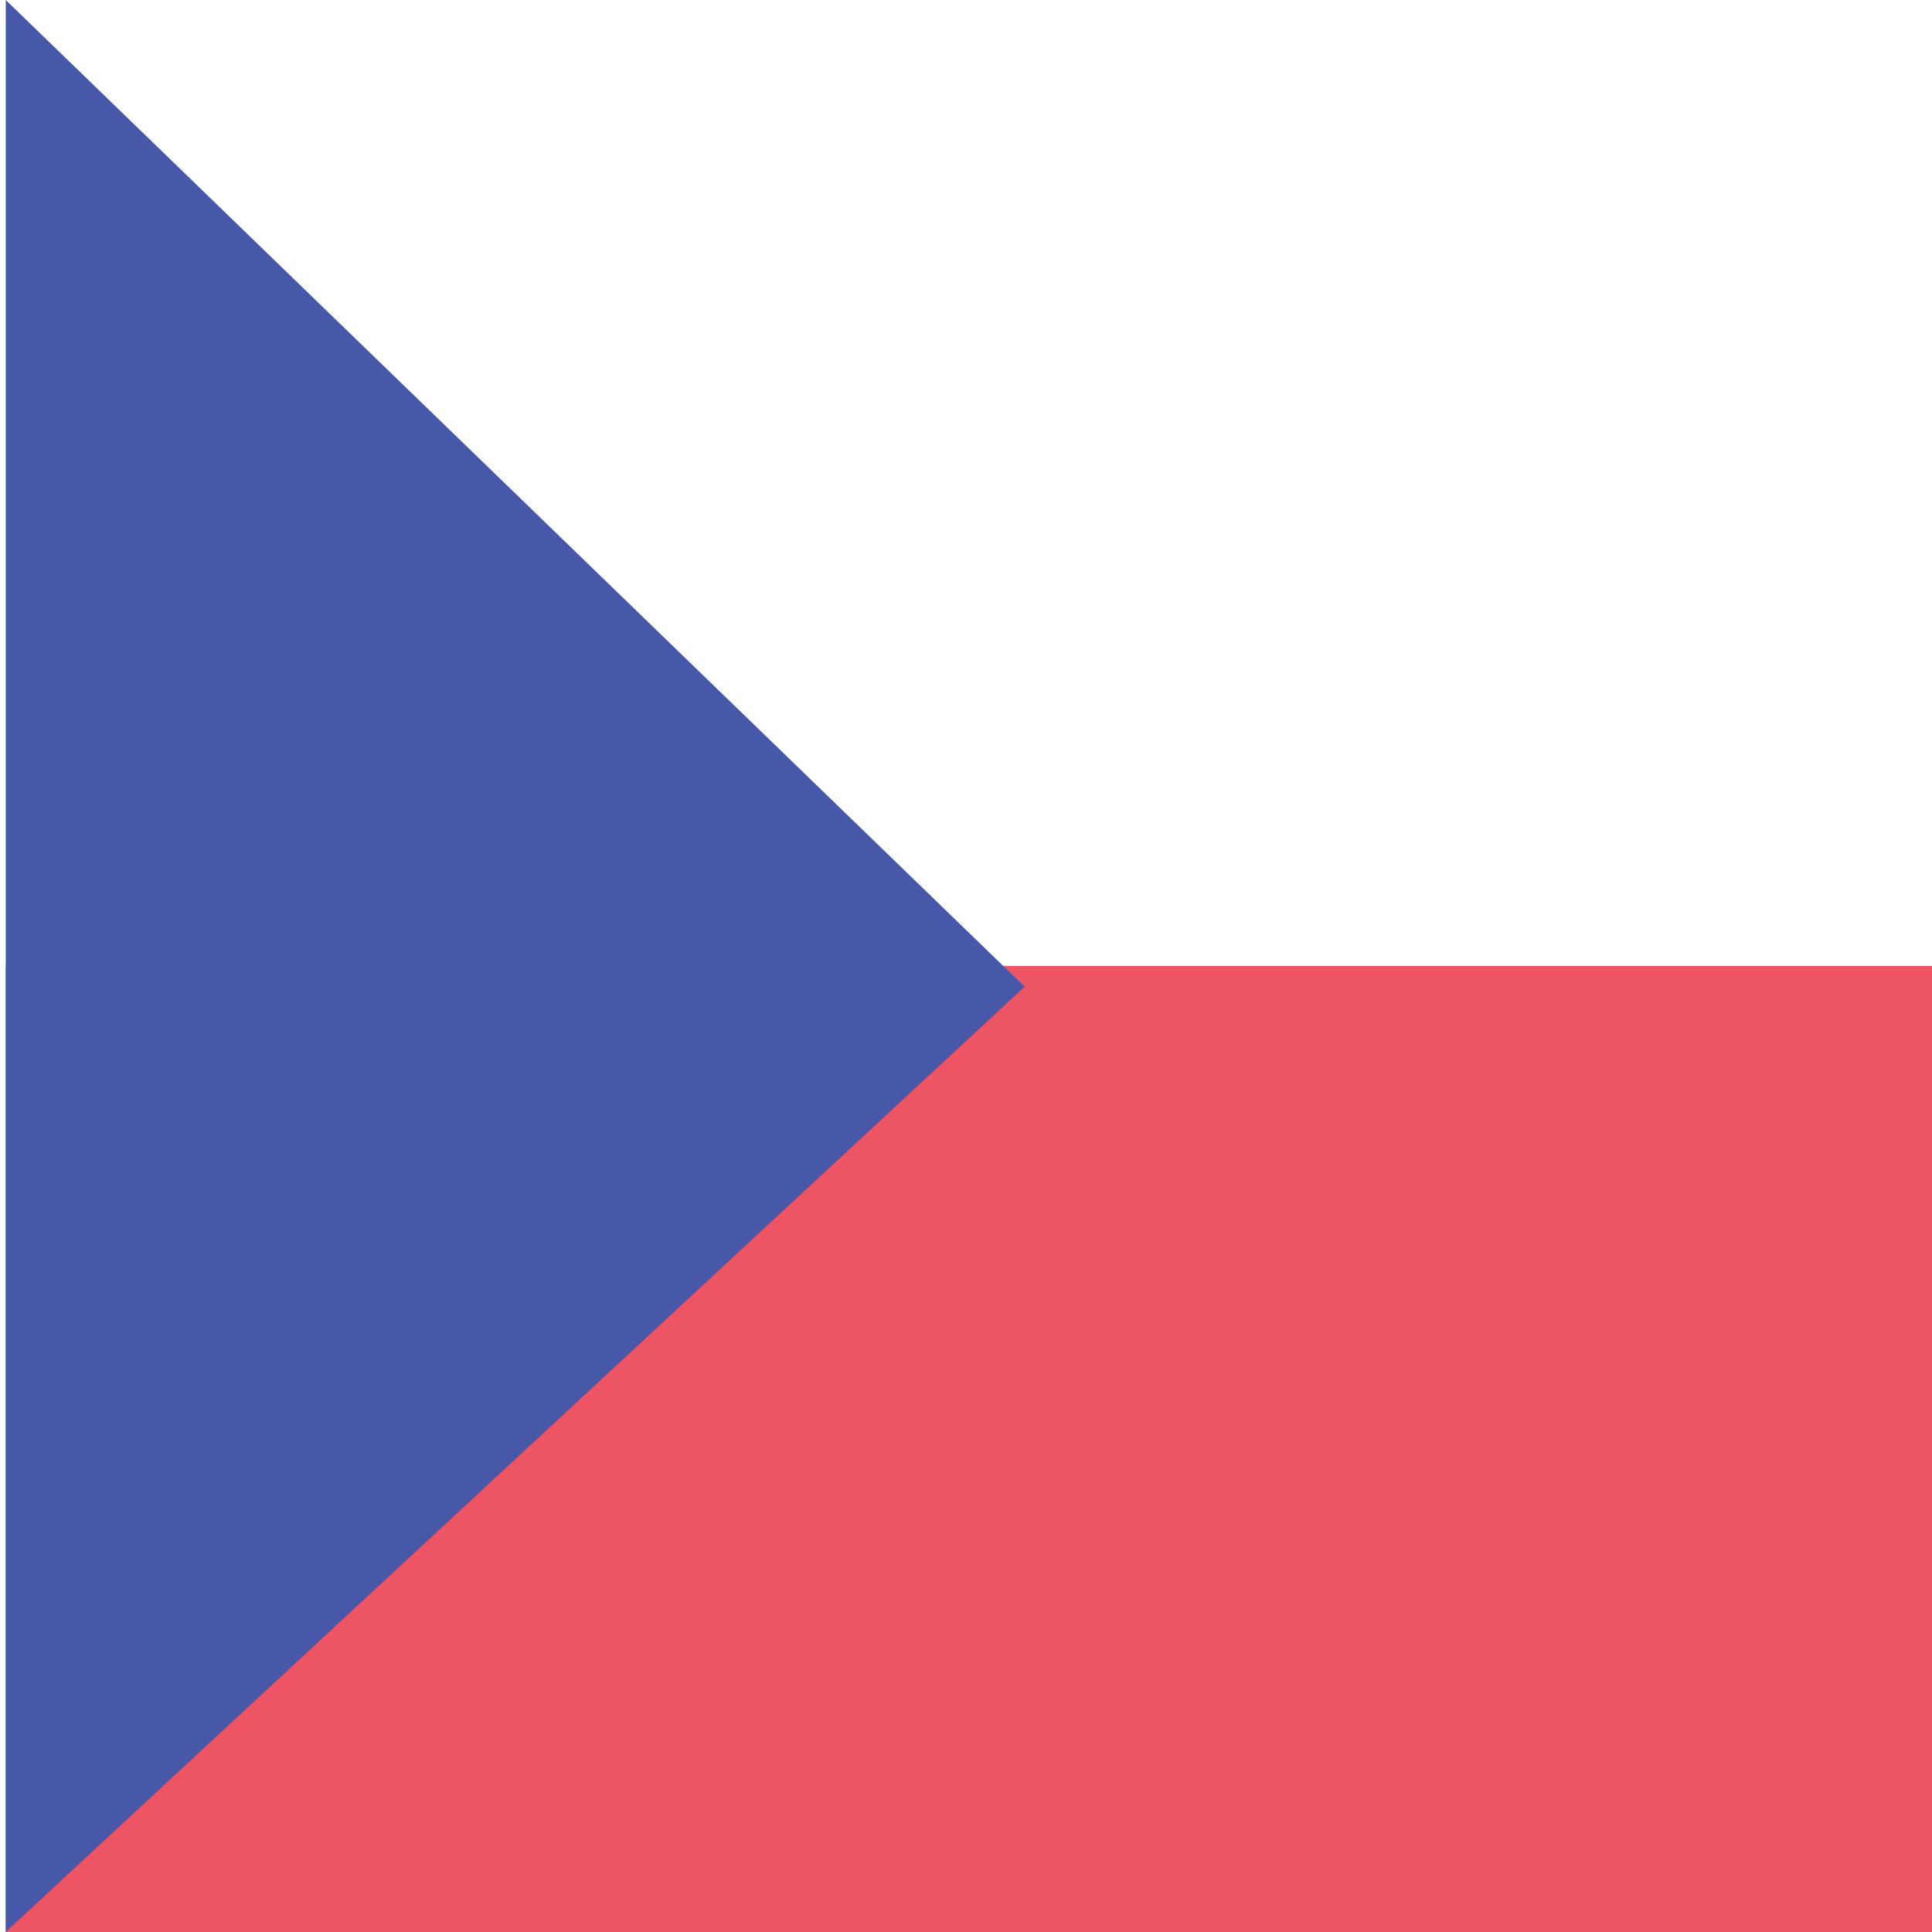
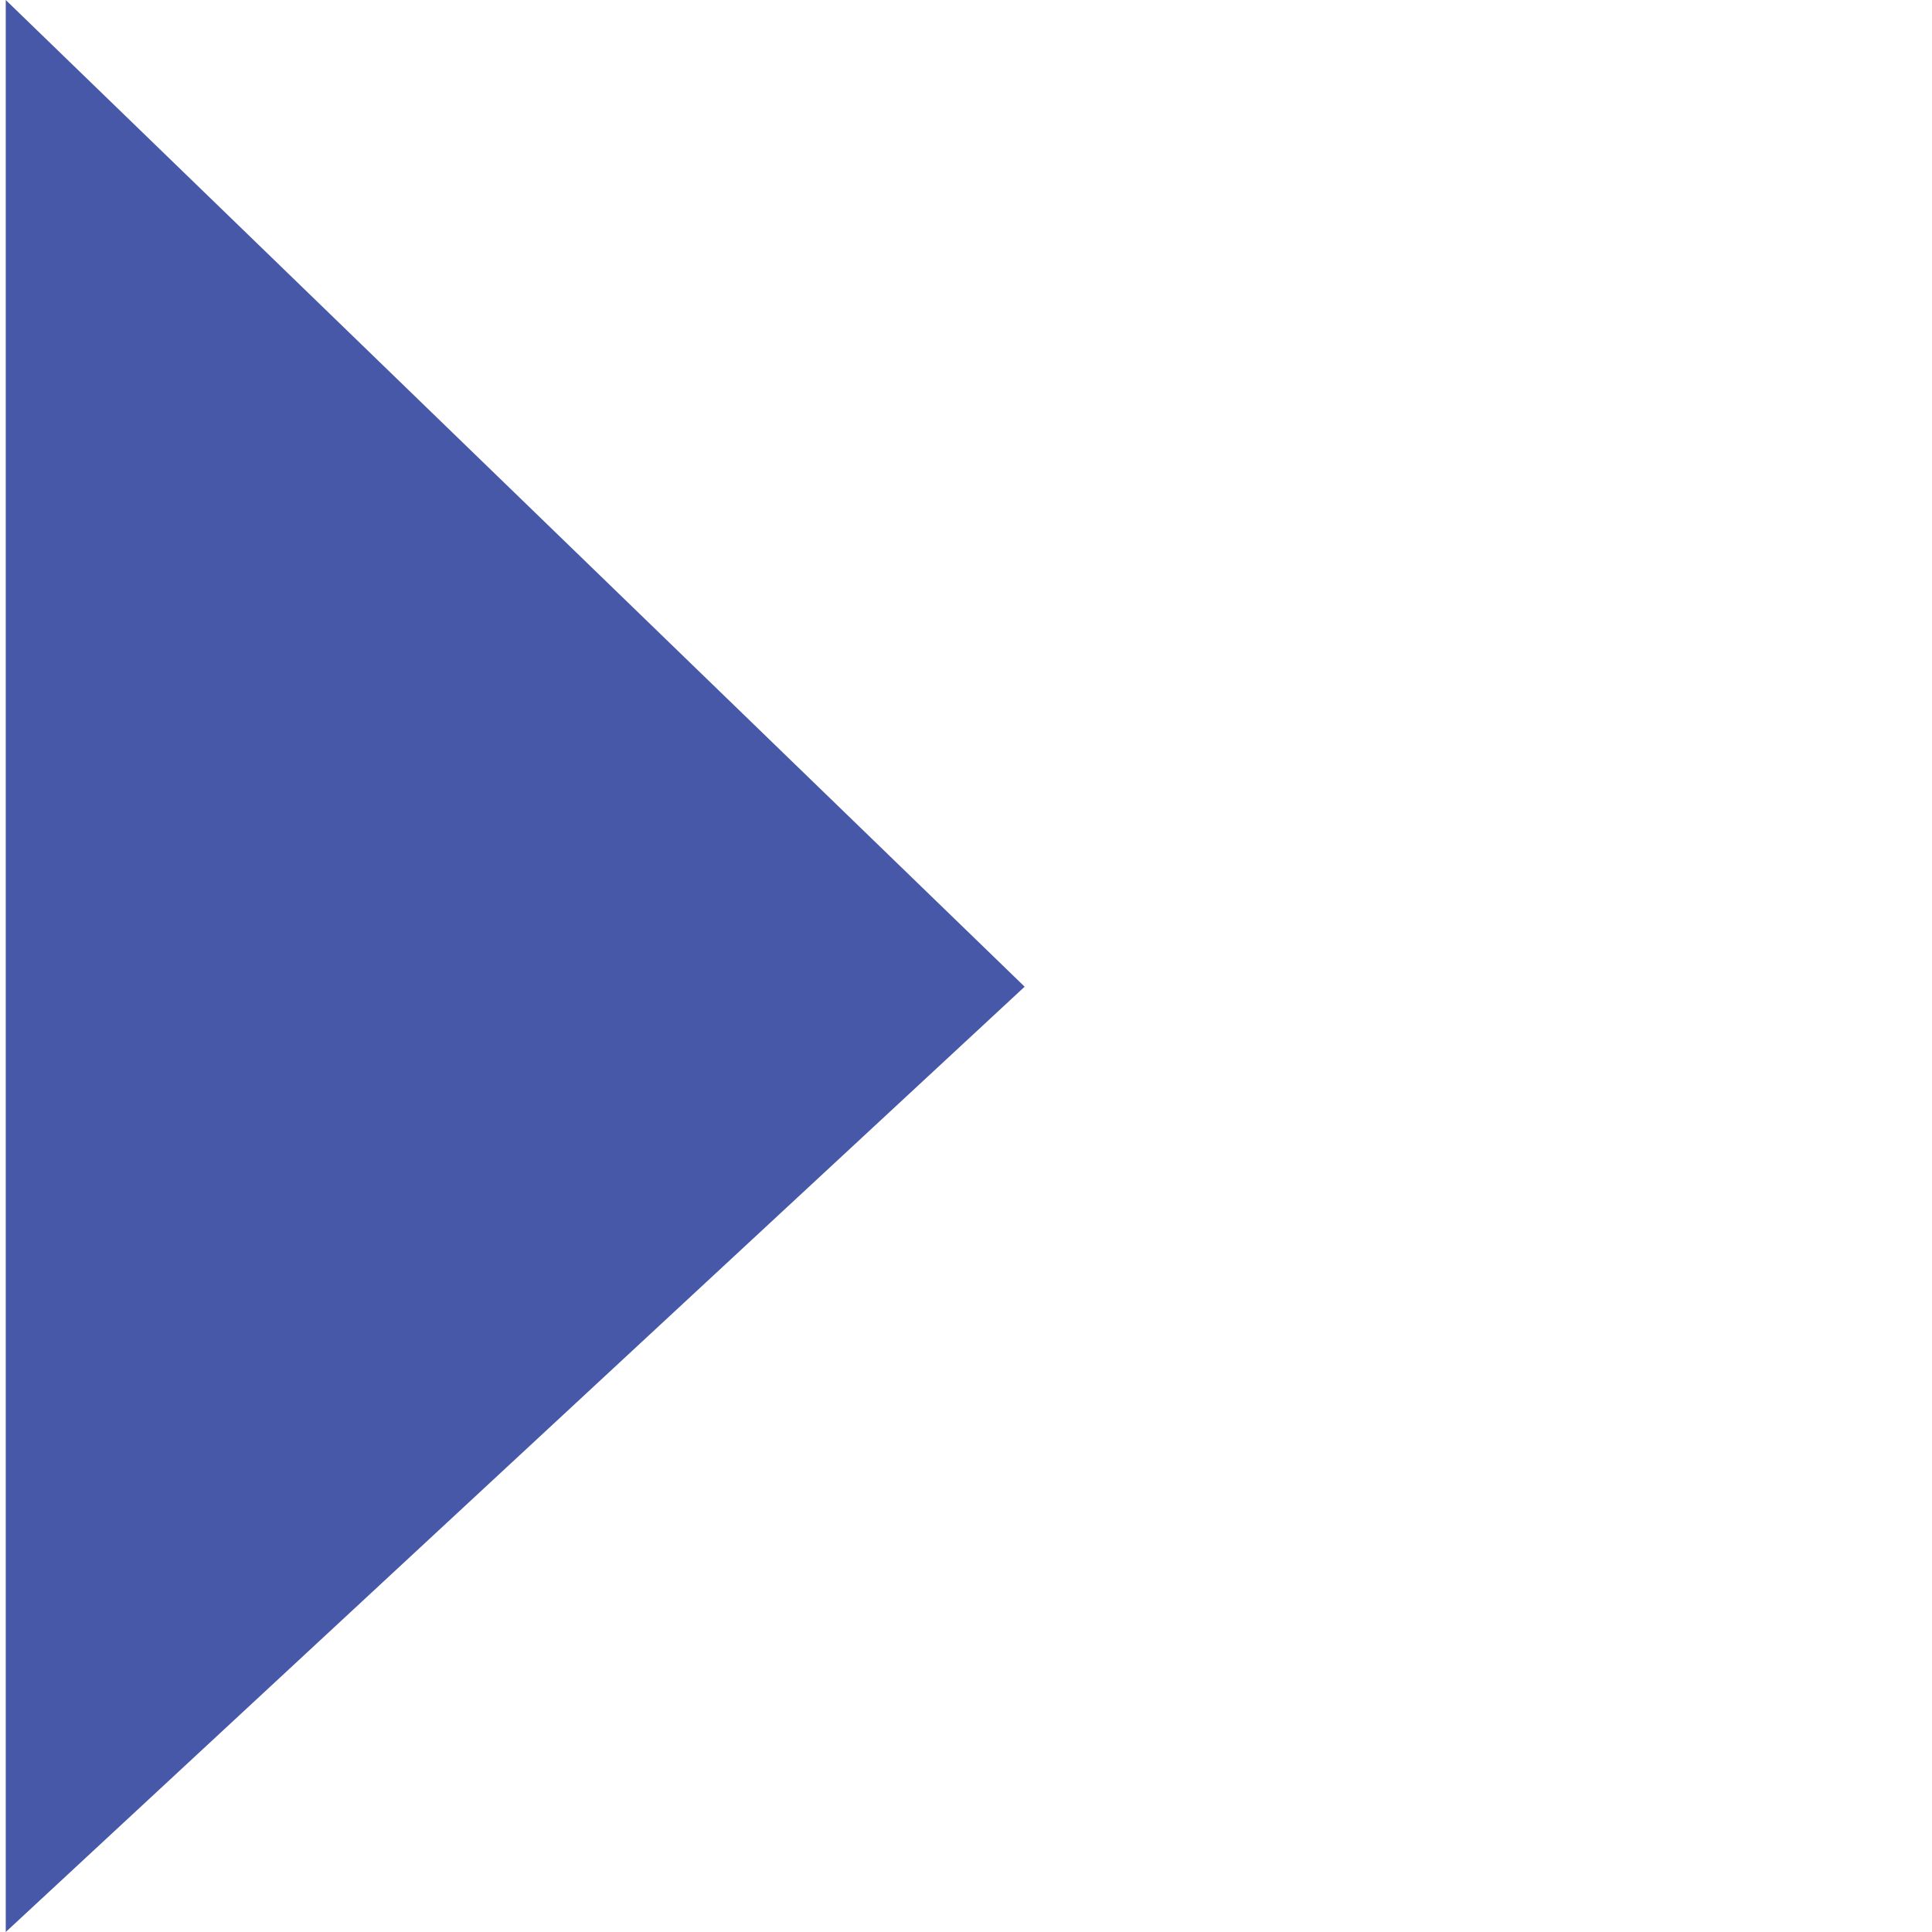
<svg xmlns="http://www.w3.org/2000/svg" version="1.1" id="AR_argentinia" x="0px" y="0px" width="168px" height="168px" viewBox="0 0 168 168" style="enable-background:new 0 0 168 168;" xml:space="preserve">
  <style type="text/css">
	.st0{fill-rule:evenodd;clip-rule:evenodd;fill:#ED5565;}
	.st1{fill-rule:evenodd;clip-rule:evenodd;fill:#4758A9;}
</style>
-   <path id="rectangle-29" class="st0" d="M0.5,84h168v84H0.5V84z" />
  <path id="triangle" class="st1" d="M0.5,0l88.6,85.8l0,0L0.5,168V0z" />
</svg>